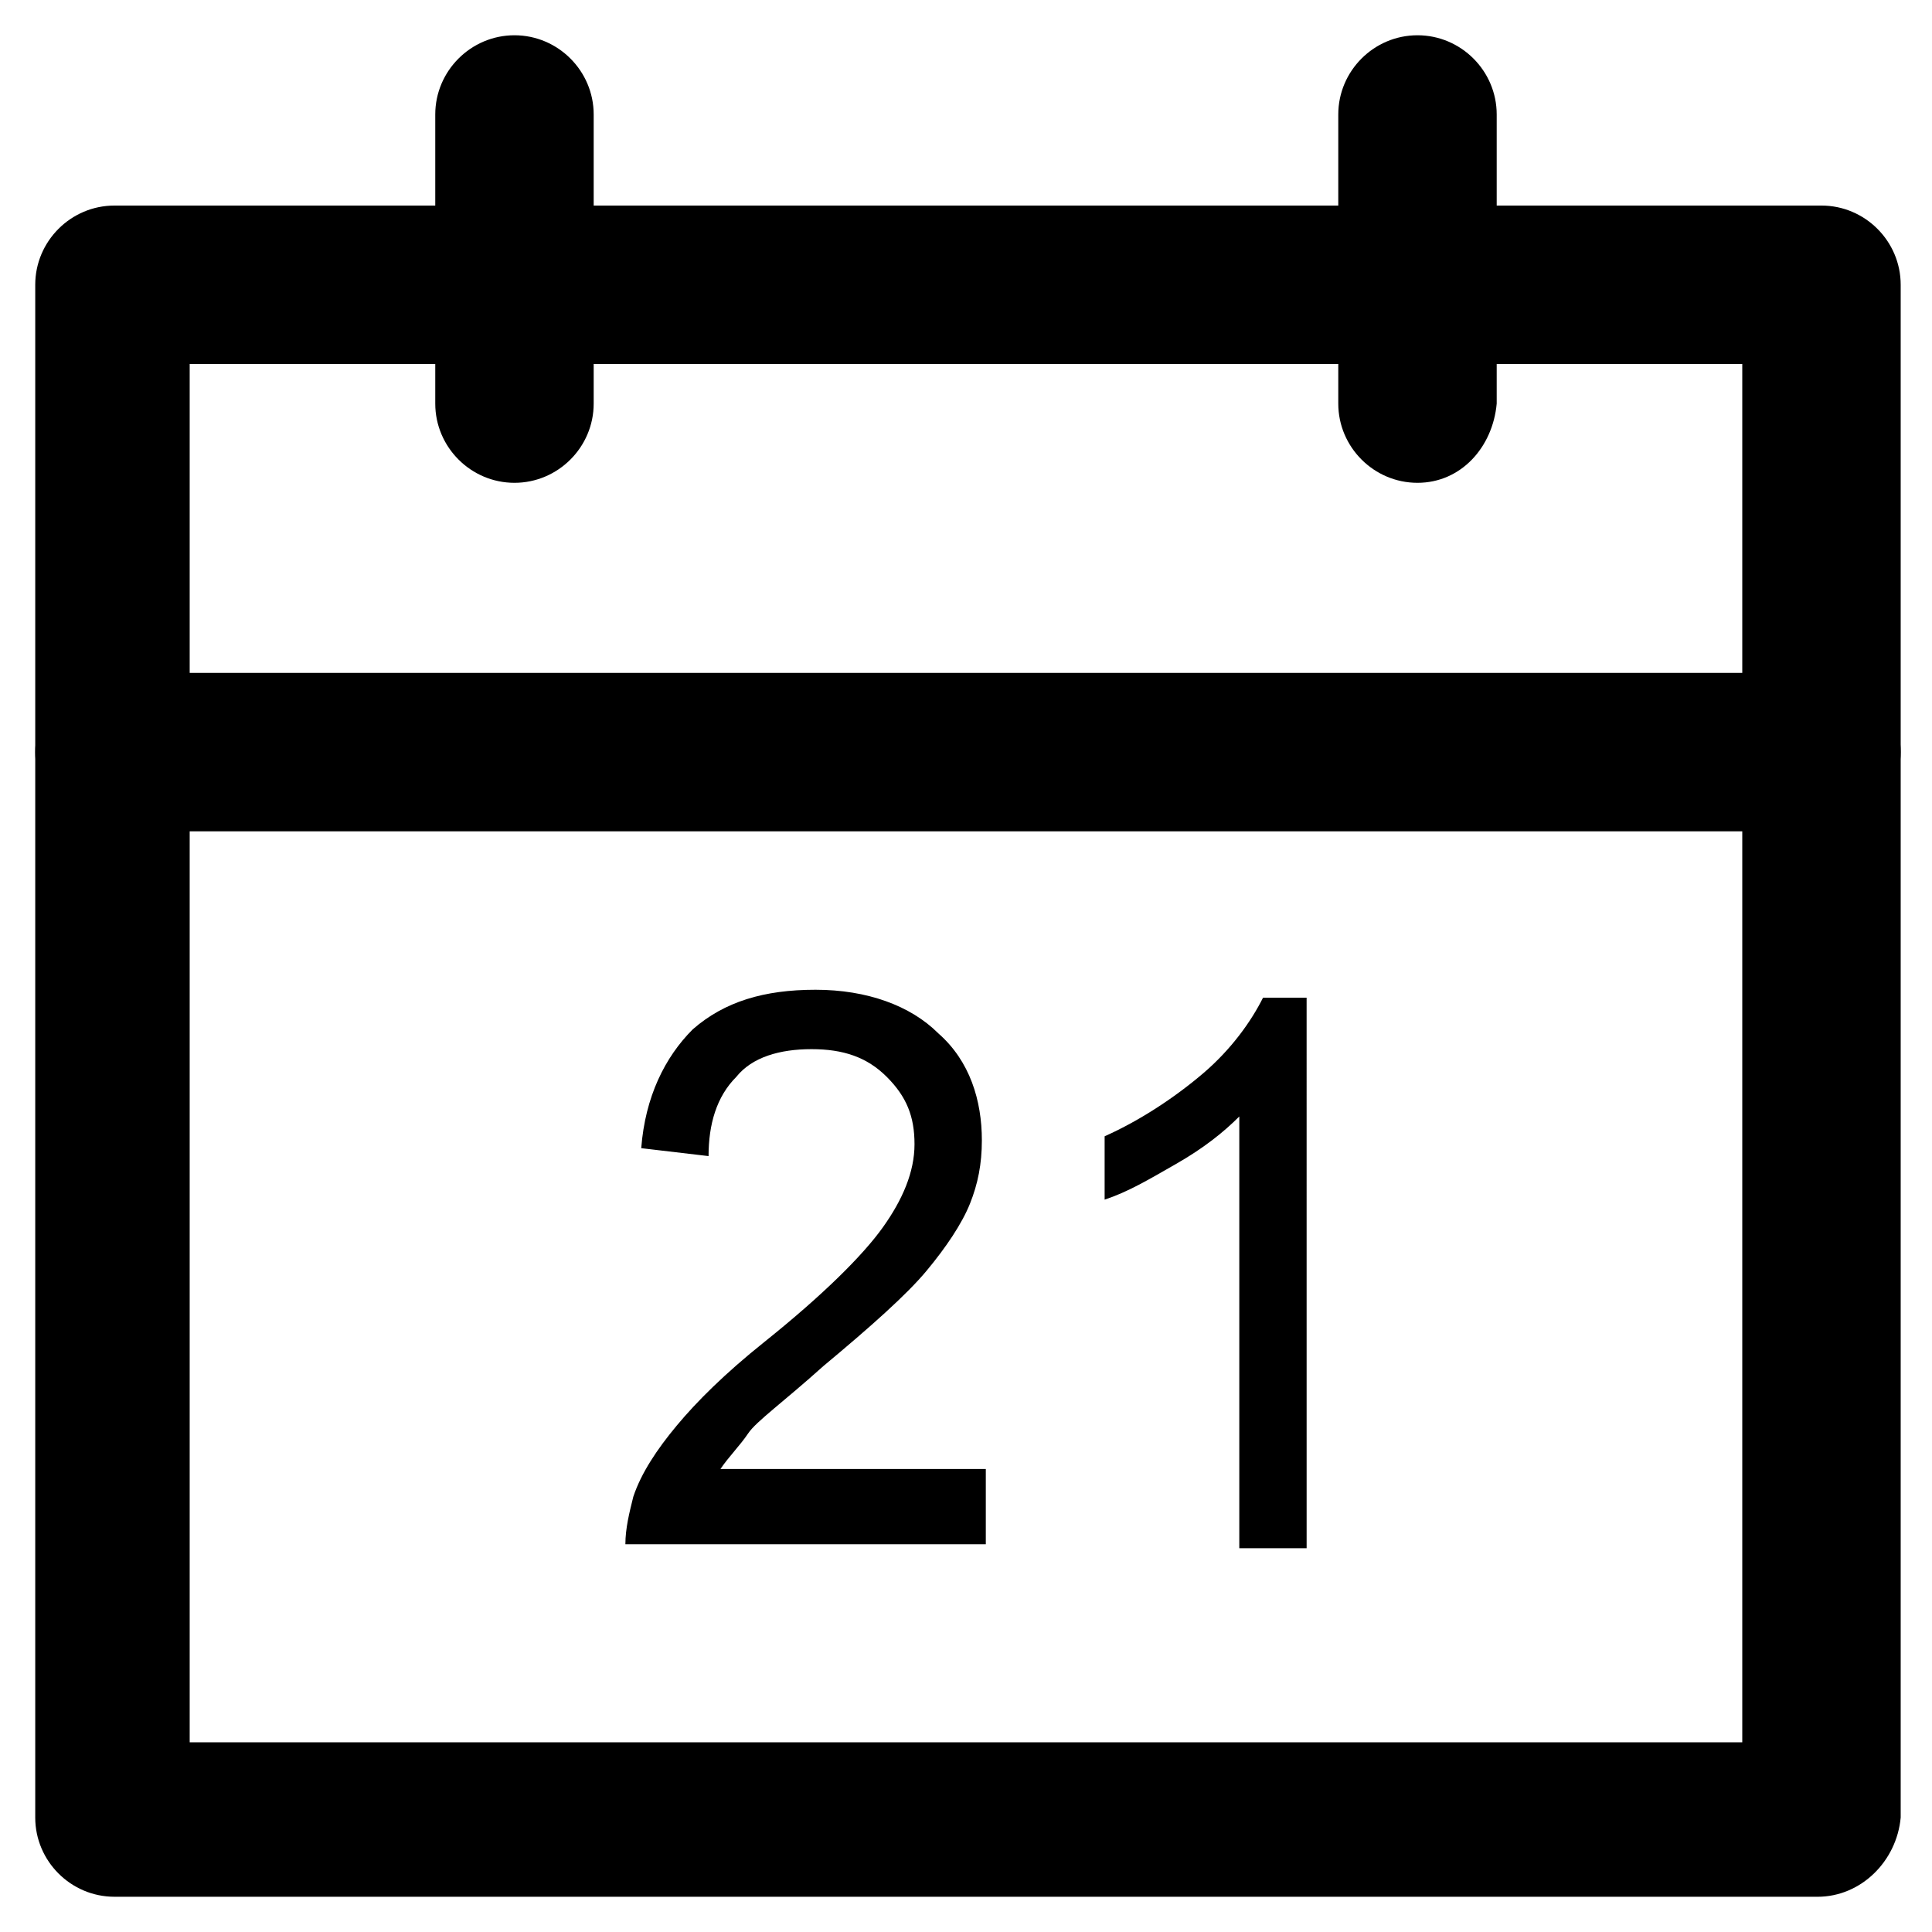
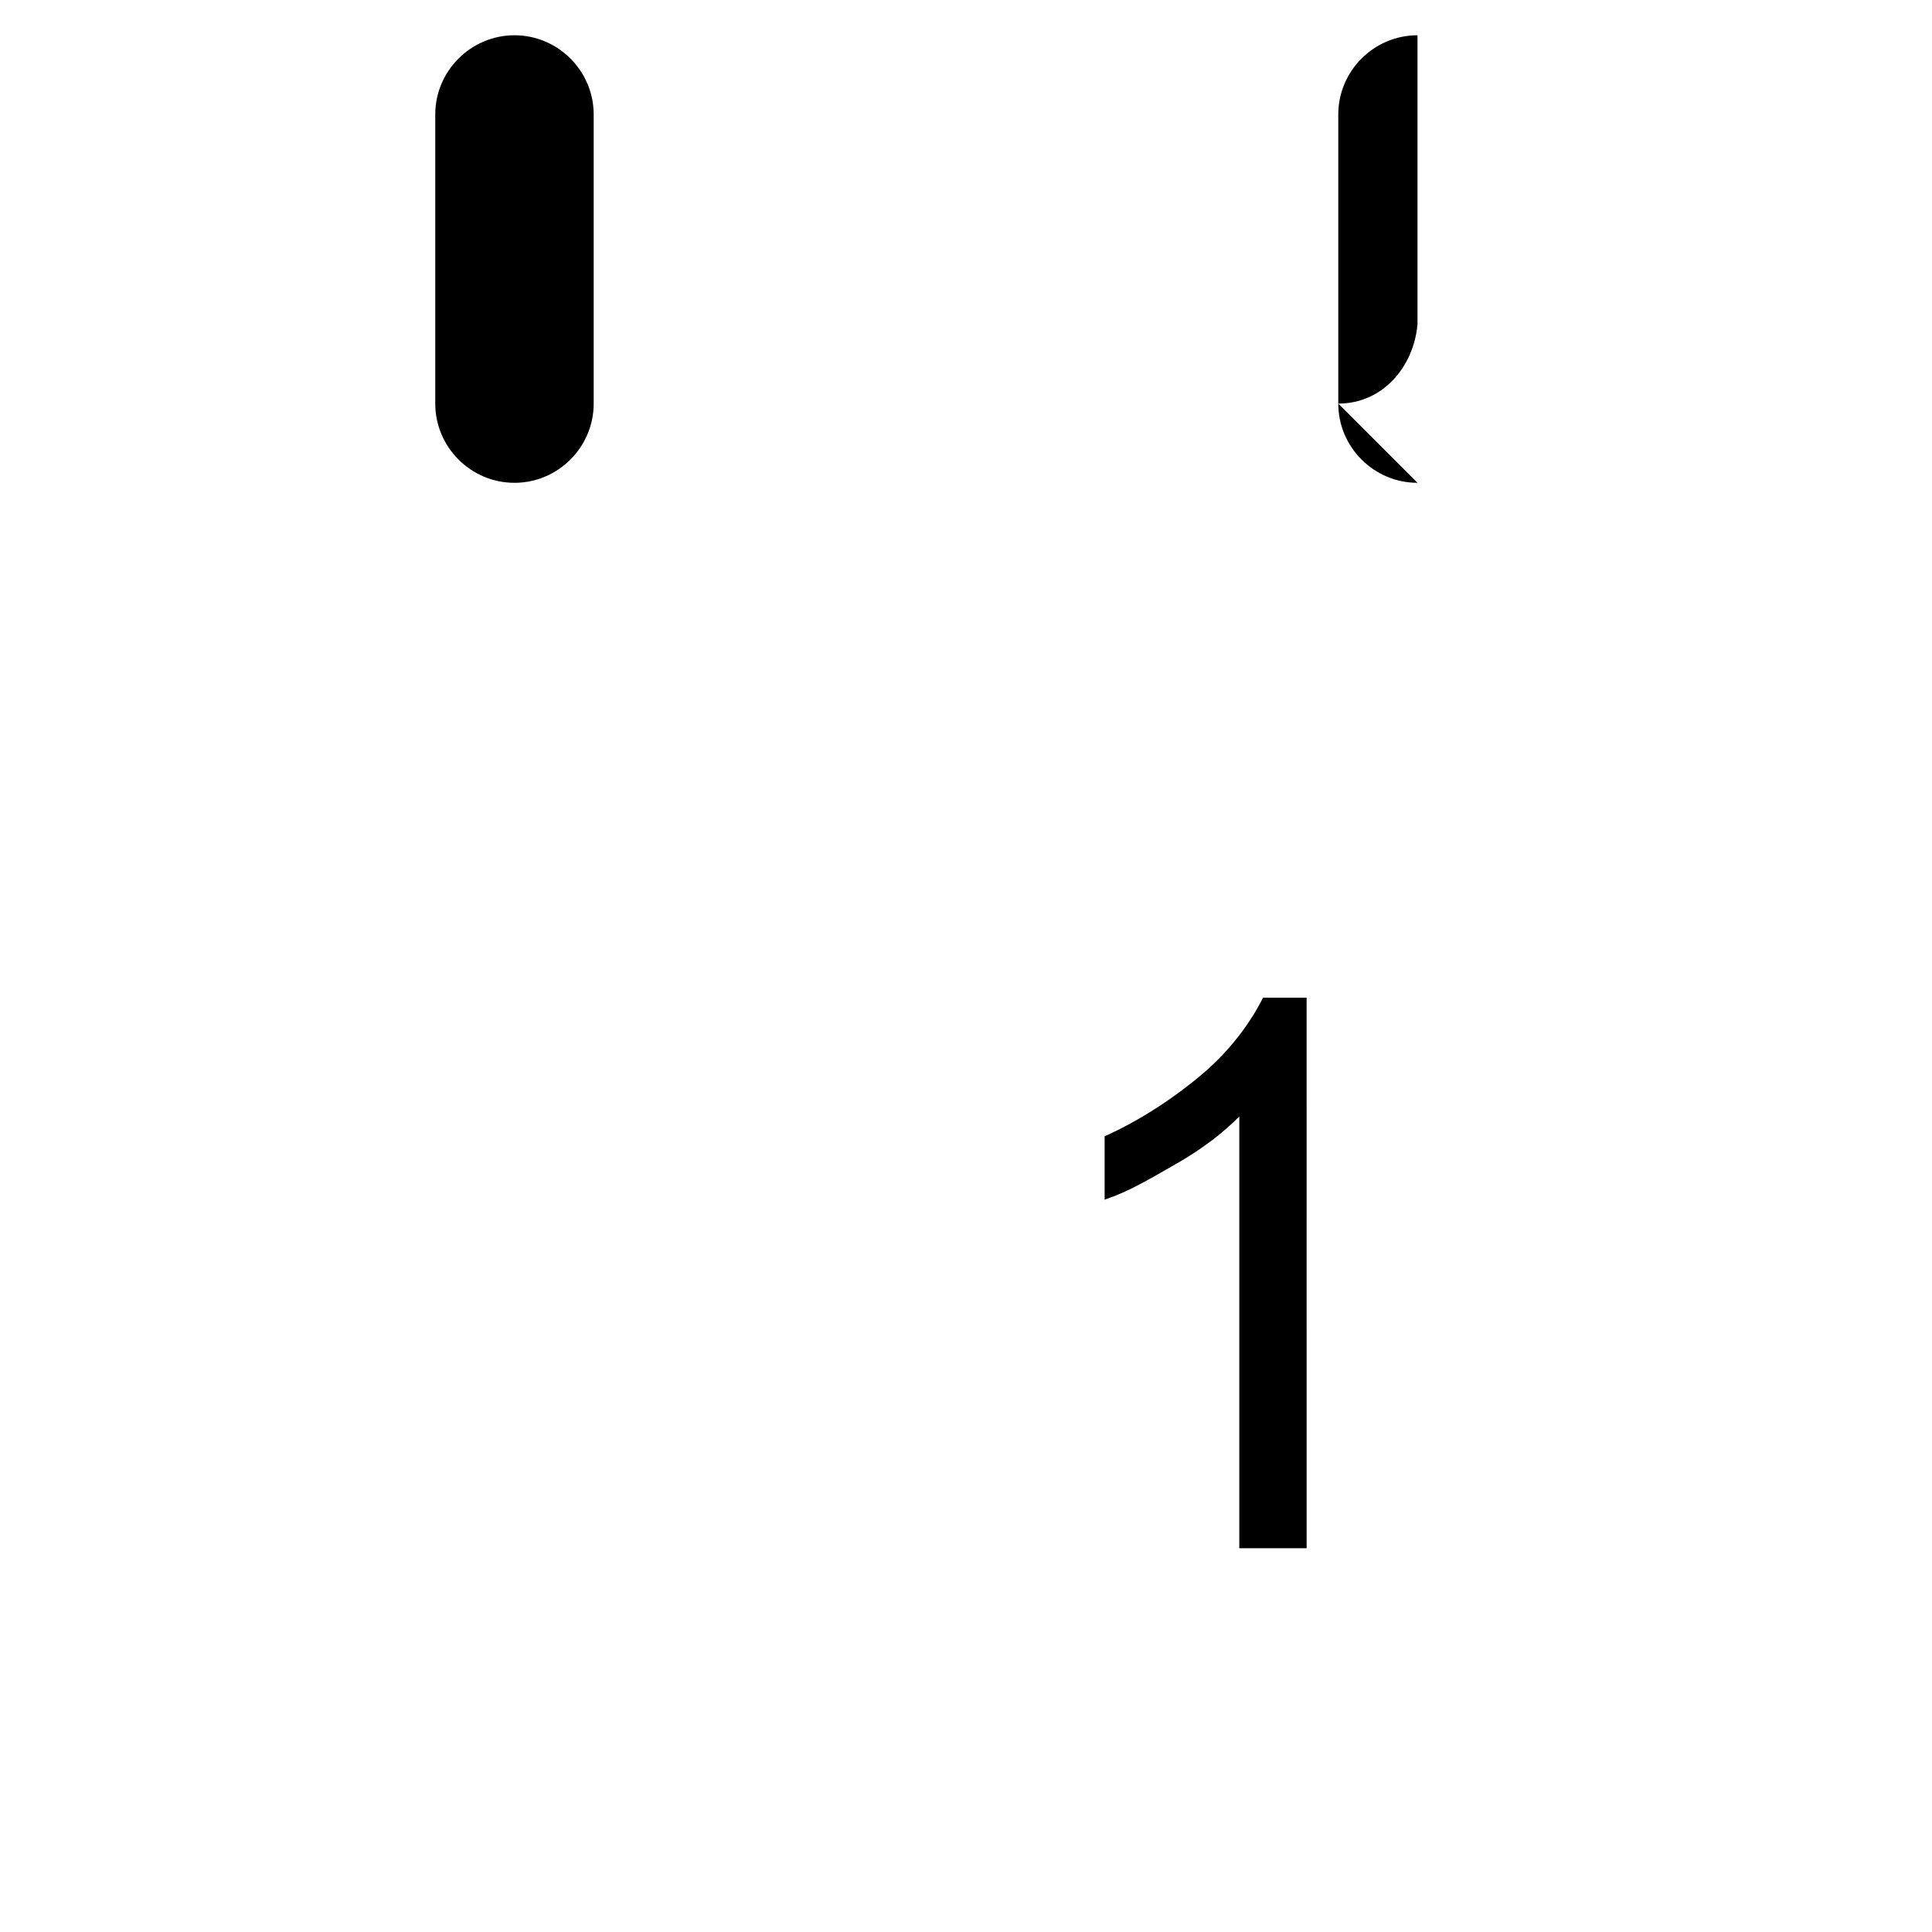
<svg xmlns="http://www.w3.org/2000/svg" fill="#000000" width="800px" height="800px" version="1.1" viewBox="144 144 512 512">
  <g>
-     <path d="m625.66 646.66h-451.33c-11.547 0-20.992-9.445-20.992-20.992v-406.2c0-11.547 9.445-20.992 20.992-20.992h452.38c11.547 0 20.992 9.445 20.992 20.992v406.2c-1.047 11.547-10.496 20.996-22.039 20.996zm-431.39-40.934h411.45v-365.27h-411.45z" />
-     <path d="m625.66 364.31h-451.33c-11.547 0-20.992-9.445-20.992-20.992 0-11.547 9.445-20.992 20.992-20.992h452.38c11.547 0 20.992 9.445 20.992 20.992 0 11.547-10.496 20.992-22.039 20.992z" />
    <path d="m280.34 271.95c-11.547 0-20.992-9.445-20.992-20.992v-76.621c0-11.547 9.445-20.992 20.992-20.992s20.992 9.445 20.992 20.992v76.621c0 11.547-9.445 20.992-20.992 20.992z" />
-     <path d="m519.65 271.95c-11.547 0-20.992-9.445-20.992-20.992v-76.621c0-11.547 9.445-20.992 20.992-20.992s20.992 9.445 20.992 20.992v76.621c-1.047 11.547-9.445 20.992-20.992 20.992z" />
-     <path d="m405.25 536.45v16.793h-95.516c0-4.199 1.051-8.398 2.098-12.594 2.098-6.297 6.297-12.594 11.547-18.895 5.246-6.297 12.594-13.645 23.09-22.043 15.742-12.594 26.238-23.09 31.488-30.438 5.246-7.348 8.398-14.695 8.398-22.043 0-7.348-2.098-12.594-7.348-17.844-5.246-5.246-11.547-7.348-19.941-7.348-8.398 0-15.742 2.098-19.941 7.348-5.246 5.246-7.348 12.594-7.348 20.992l-17.844-2.098c1.051-13.645 6.297-24.141 13.645-31.488 8.398-7.348 18.895-10.496 32.539-10.496s25.191 4.199 32.539 11.547c8.398 7.348 11.547 17.844 11.547 28.34 0 6.297-1.051 11.547-3.148 16.793-2.098 5.246-6.297 11.547-11.547 17.844-5.246 6.297-14.695 14.695-27.289 25.191-10.496 9.445-17.844 14.695-19.941 17.844-2.098 3.148-5.246 6.297-7.348 9.445h70.32z" />
+     <path d="m519.65 271.95c-11.547 0-20.992-9.445-20.992-20.992v-76.621c0-11.547 9.445-20.992 20.992-20.992v76.621c-1.047 11.547-9.445 20.992-20.992 20.992z" />
    <path d="m490.27 554.29h-17.844v-114.41c-4.199 4.199-9.445 8.398-16.793 12.594-7.348 4.199-12.594 7.348-18.895 9.445v-16.793c9.445-4.199 18.895-10.496 26.238-16.793 7.348-6.297 12.594-13.645 15.742-19.941h11.547z" />
  </g>
</svg>